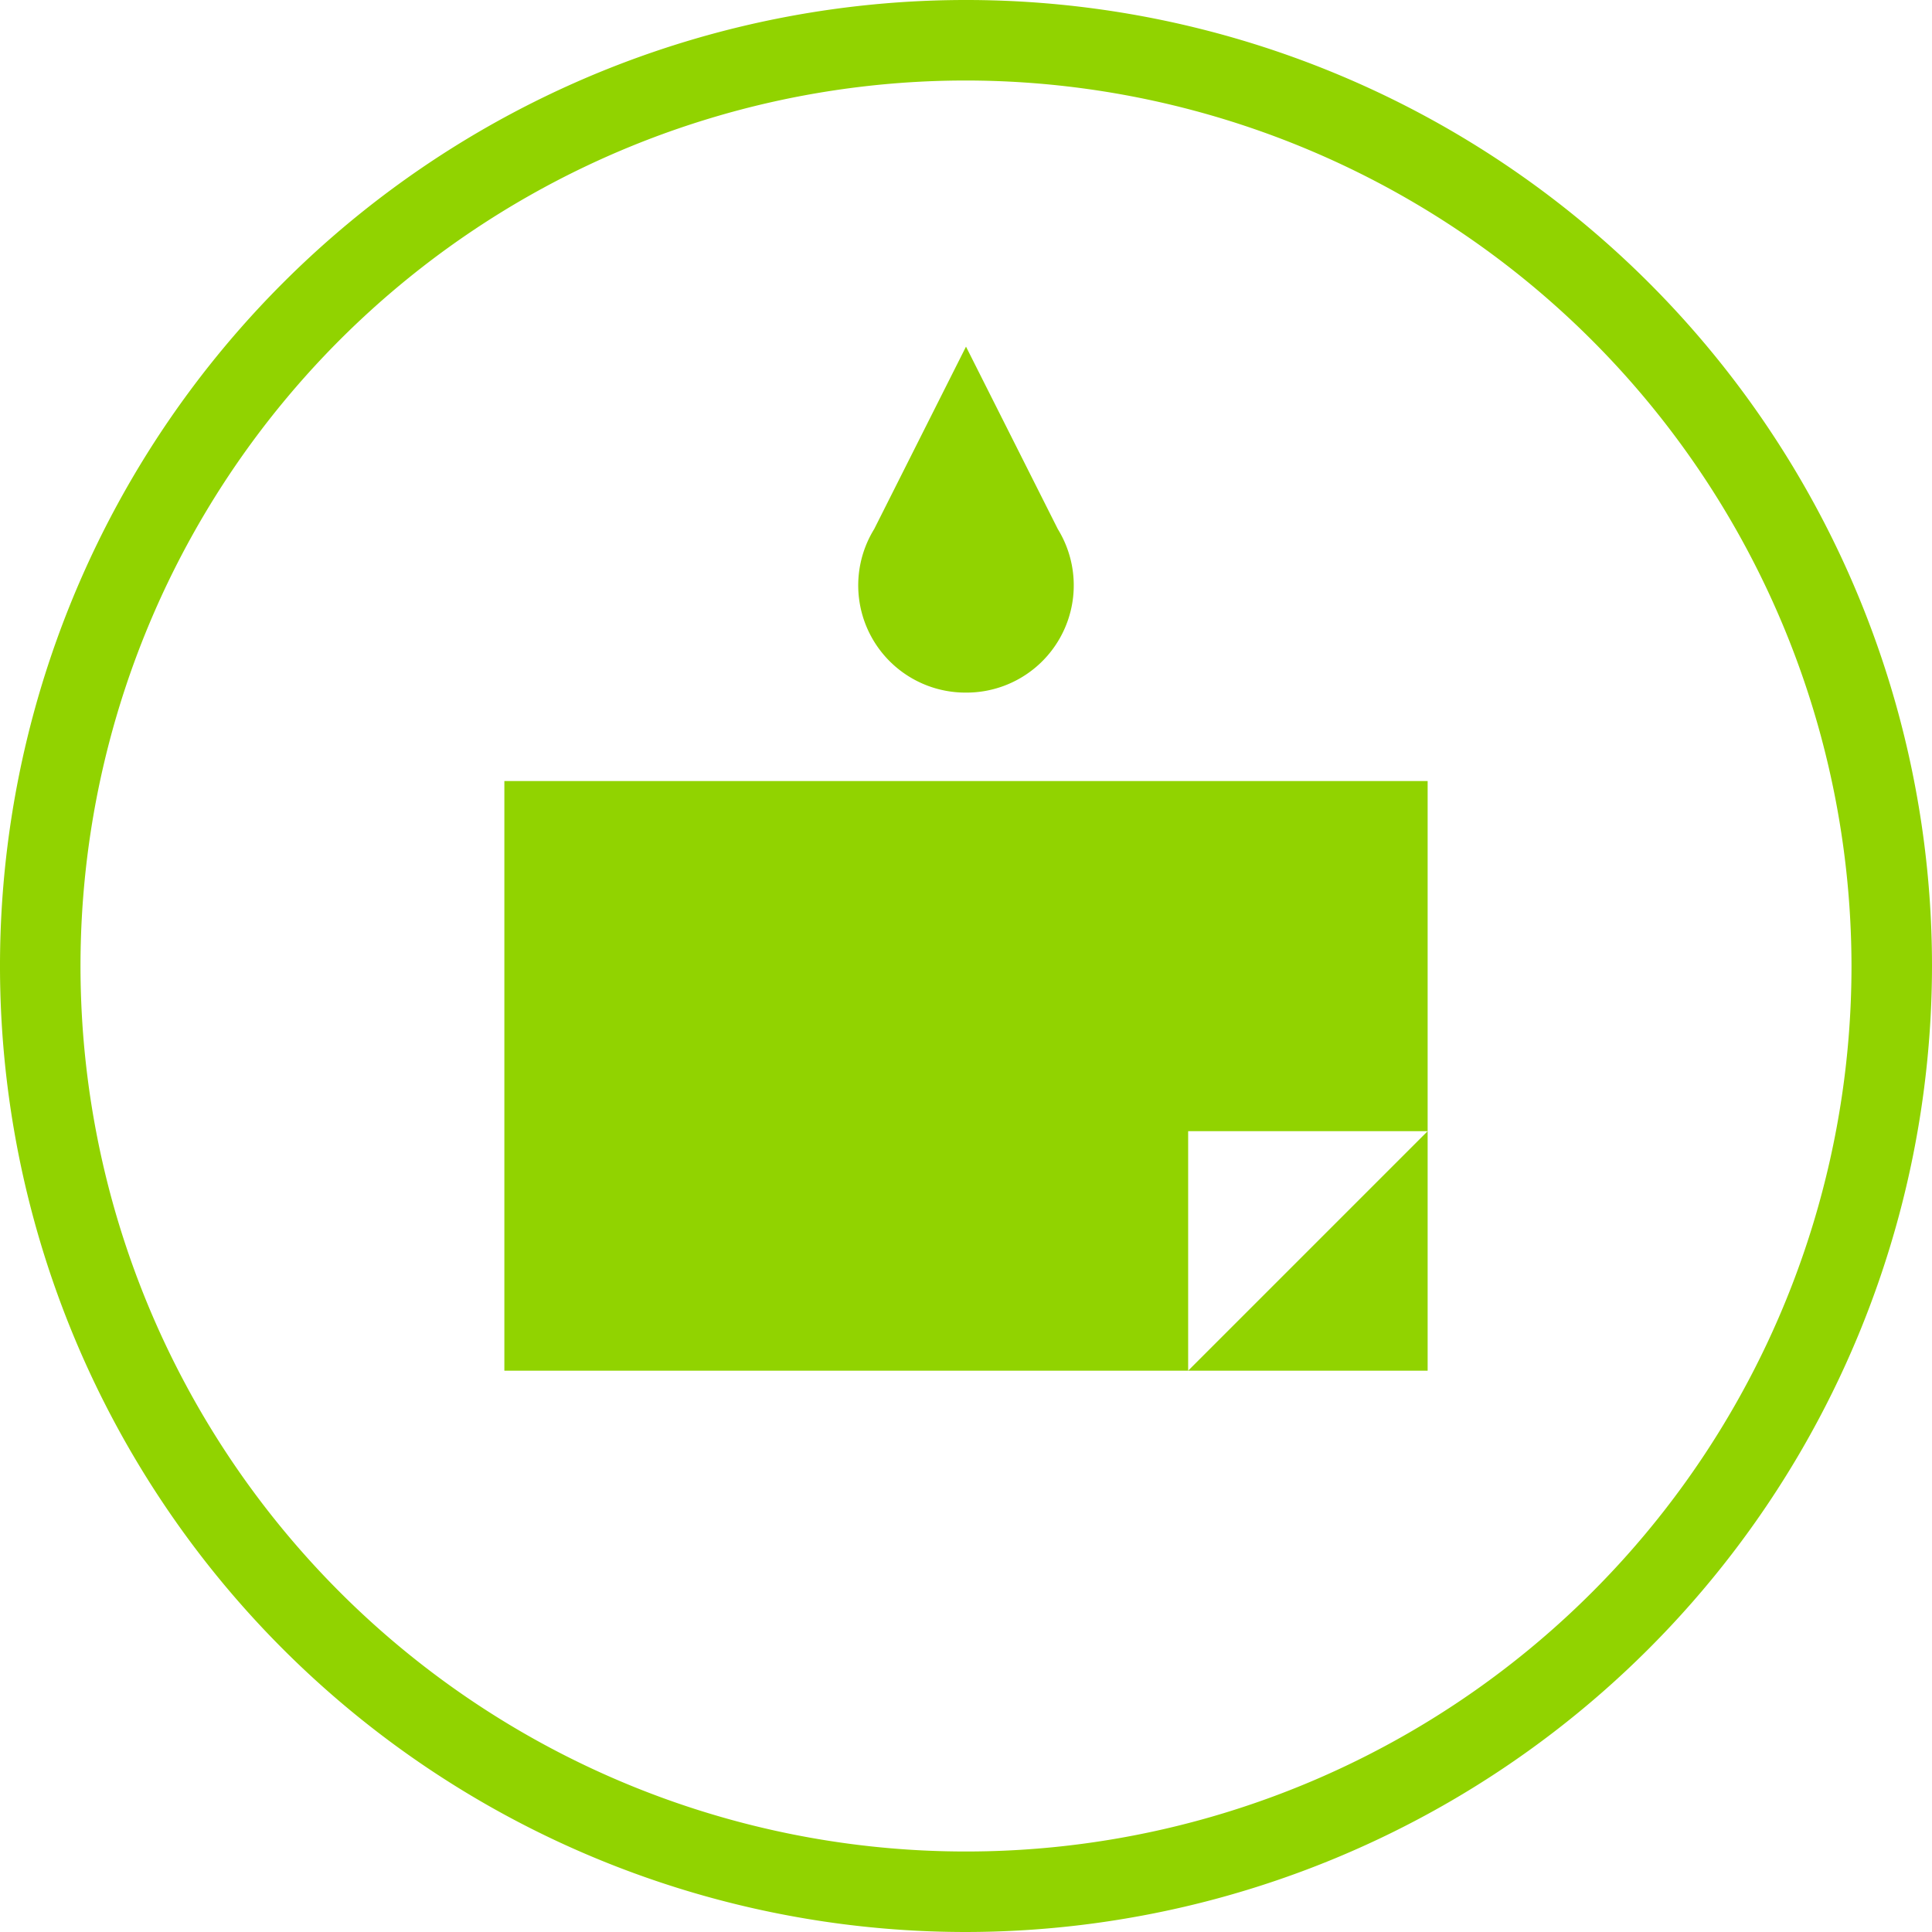
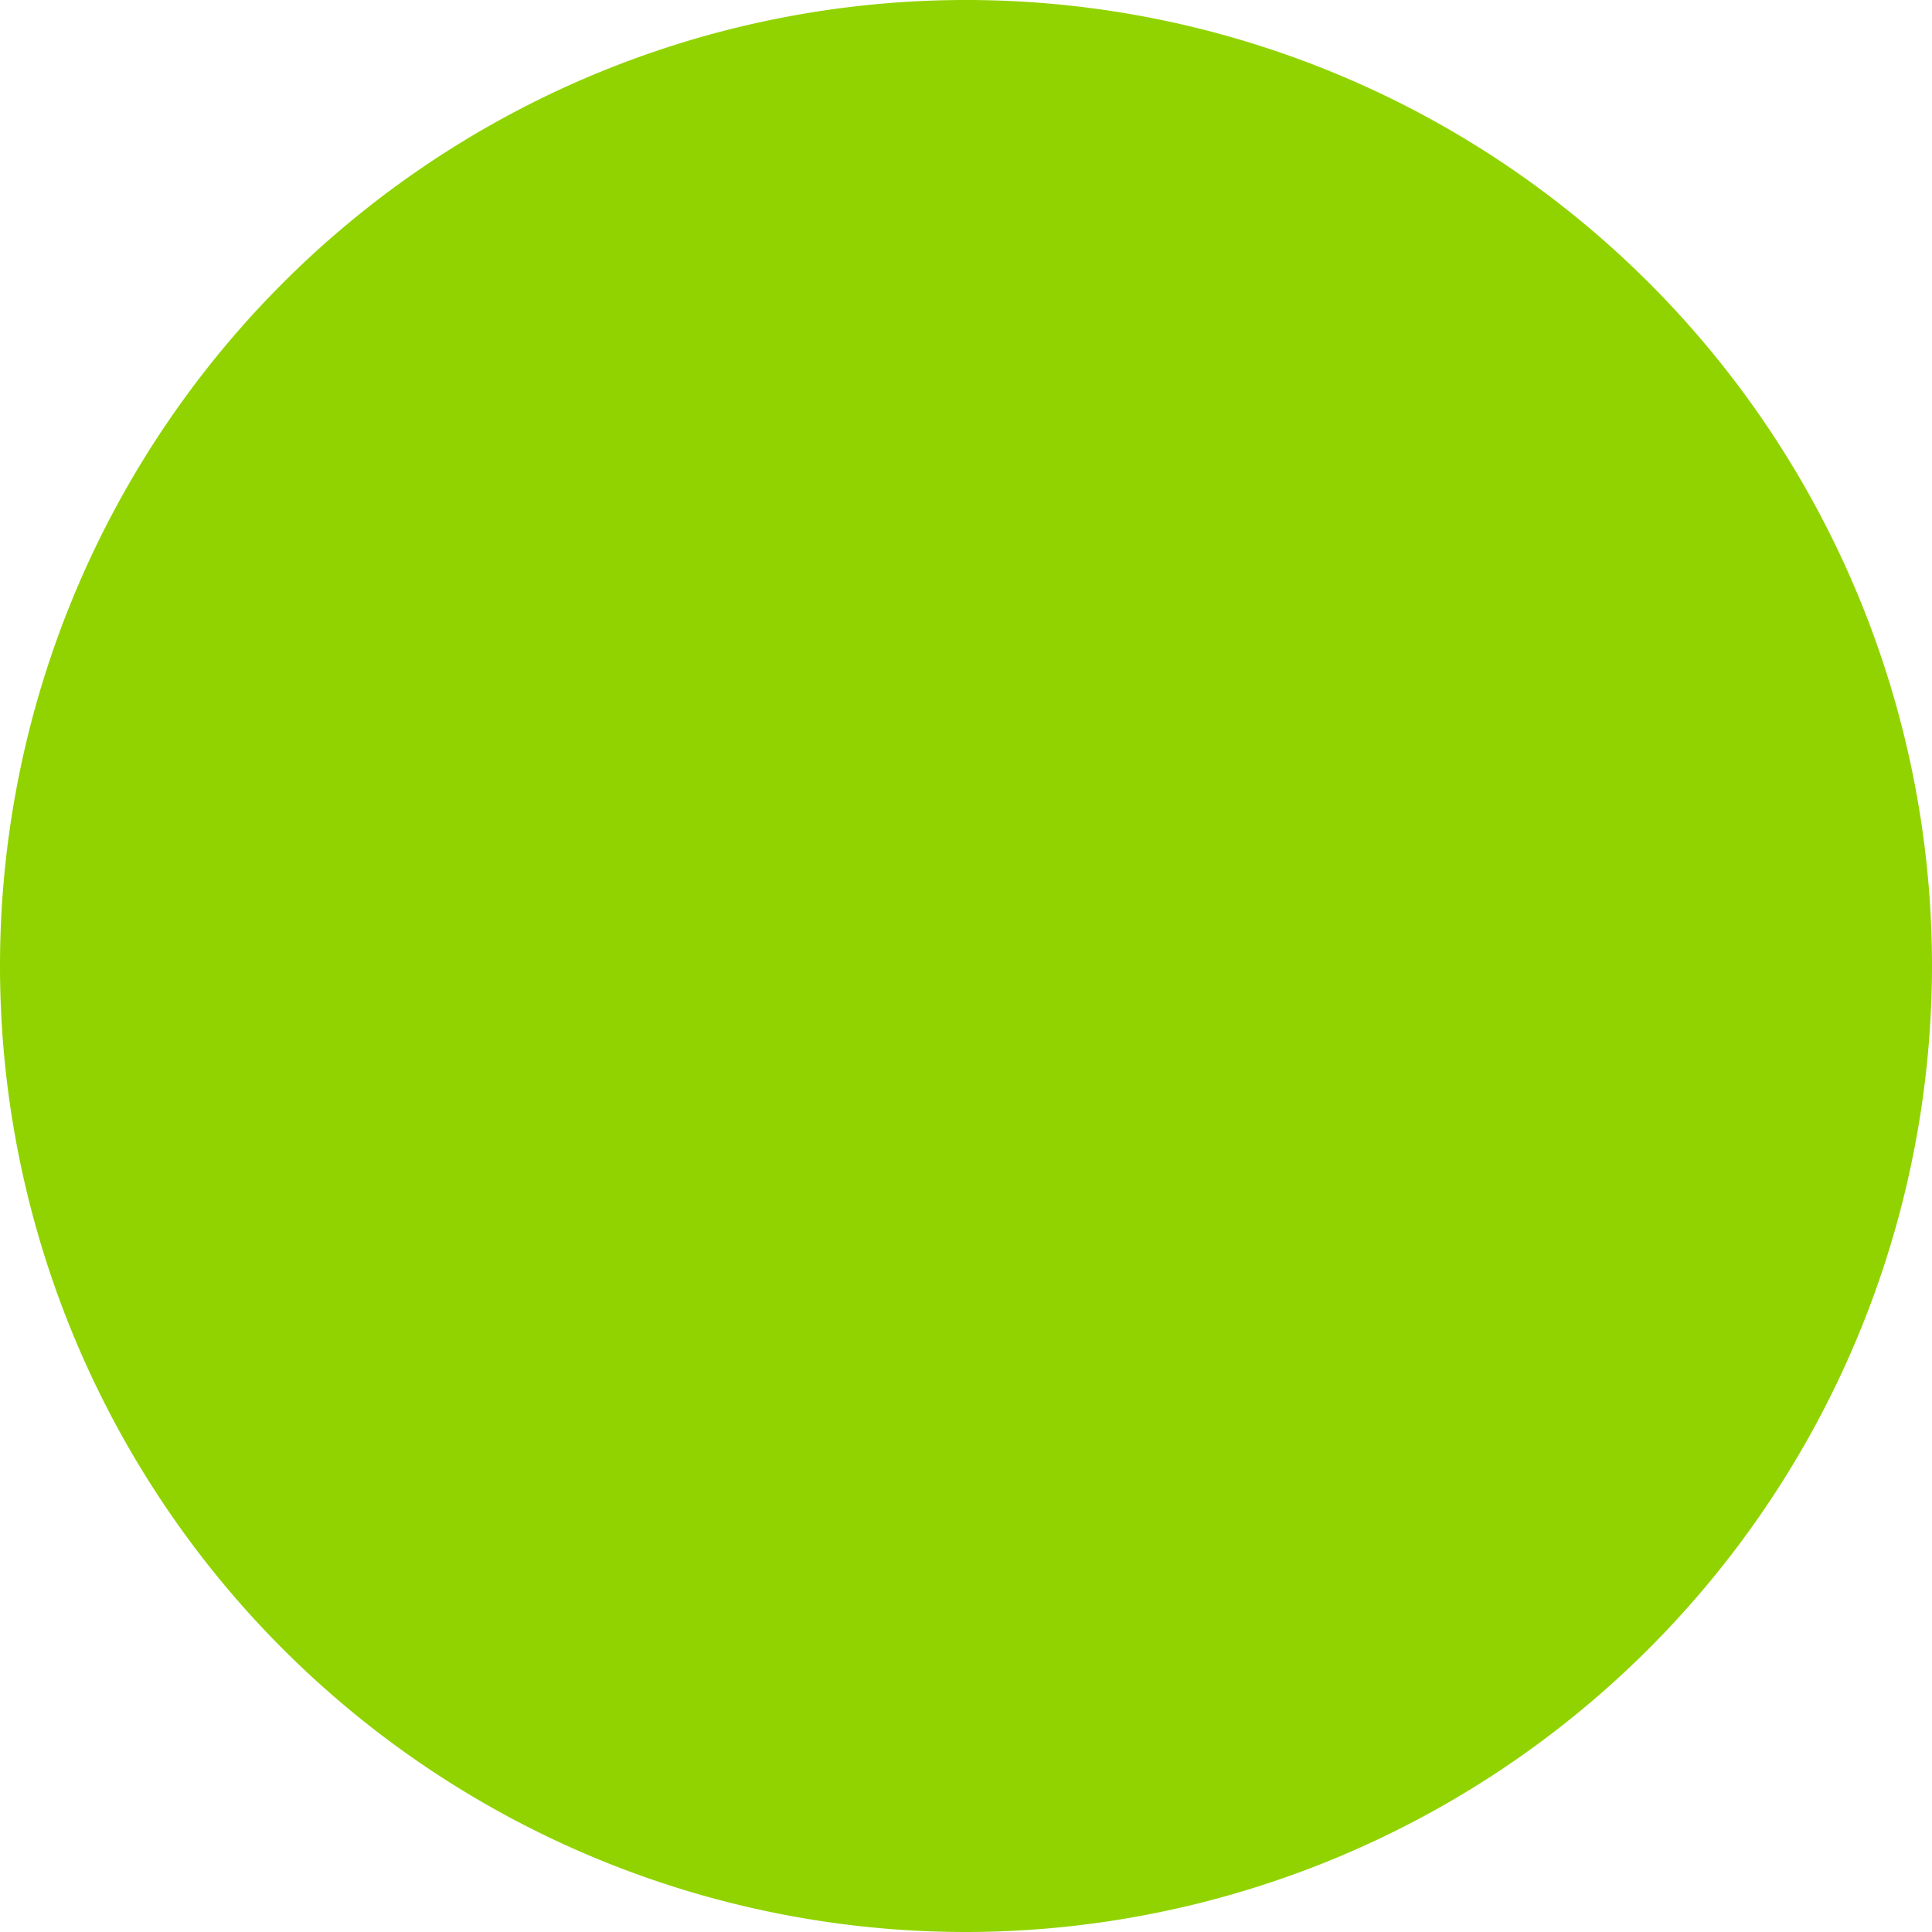
<svg xmlns="http://www.w3.org/2000/svg" width="72" height="72" viewBox="0 0 72 72">
  <defs>
    <style>.a{fill:#91d300;}</style>
  </defs>
  <title>markkinointi-saankestavattarrat</title>
-   <path class="a" d="M36,72A36,36,0,1,1,72,36,36.041,36.041,0,0,1,36,72ZM36,3A33,33,0,1,0,69,36,33.037,33.037,0,0,0,36,3Z" />
-   <path class="a" d="M18.796,29.107v21.975H53.204v-21.975ZM44.279,51.081v-8.925h8.925Z" />
-   <path class="a" d="M36,25.811a3.997,3.997,0,0,0,3.422-6.093l-3.422-6.8-3.422,6.8a3.996,3.996,0,0,0,3.422,6.093Z" />
+   <path class="a" d="M36,72A36,36,0,1,1,72,36,36.041,36.041,0,0,1,36,72ZM36,3Z" />
</svg>